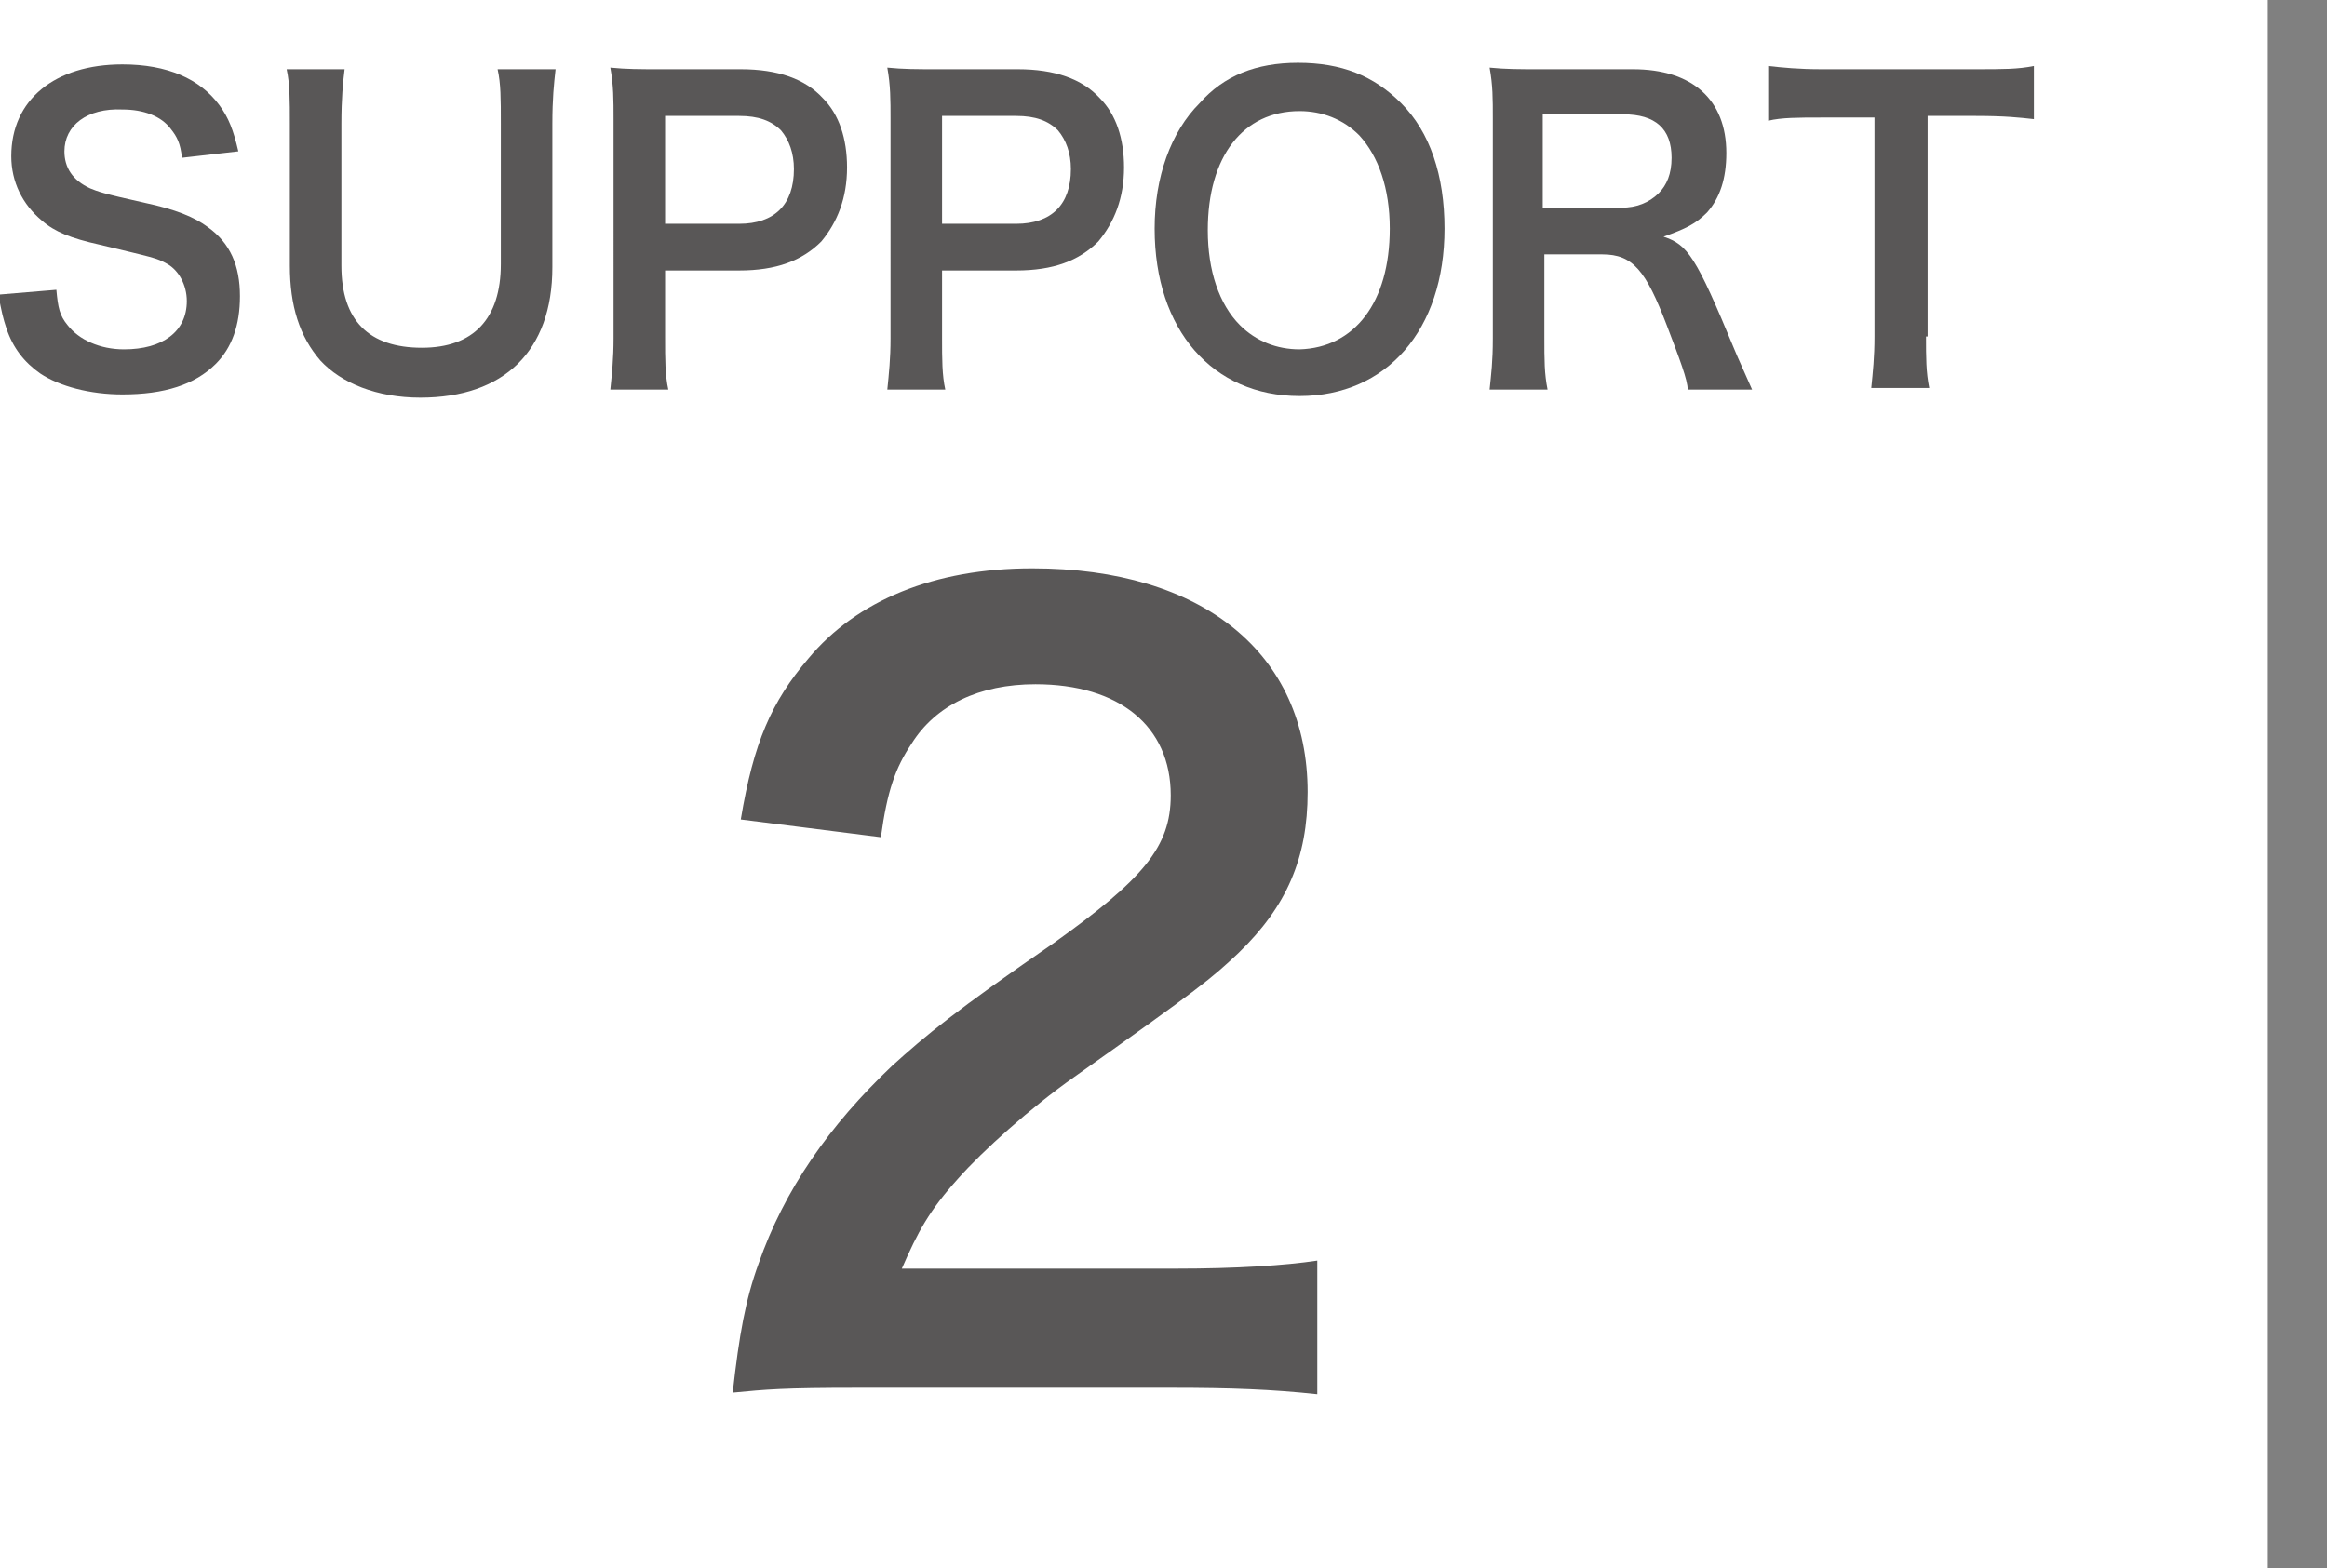
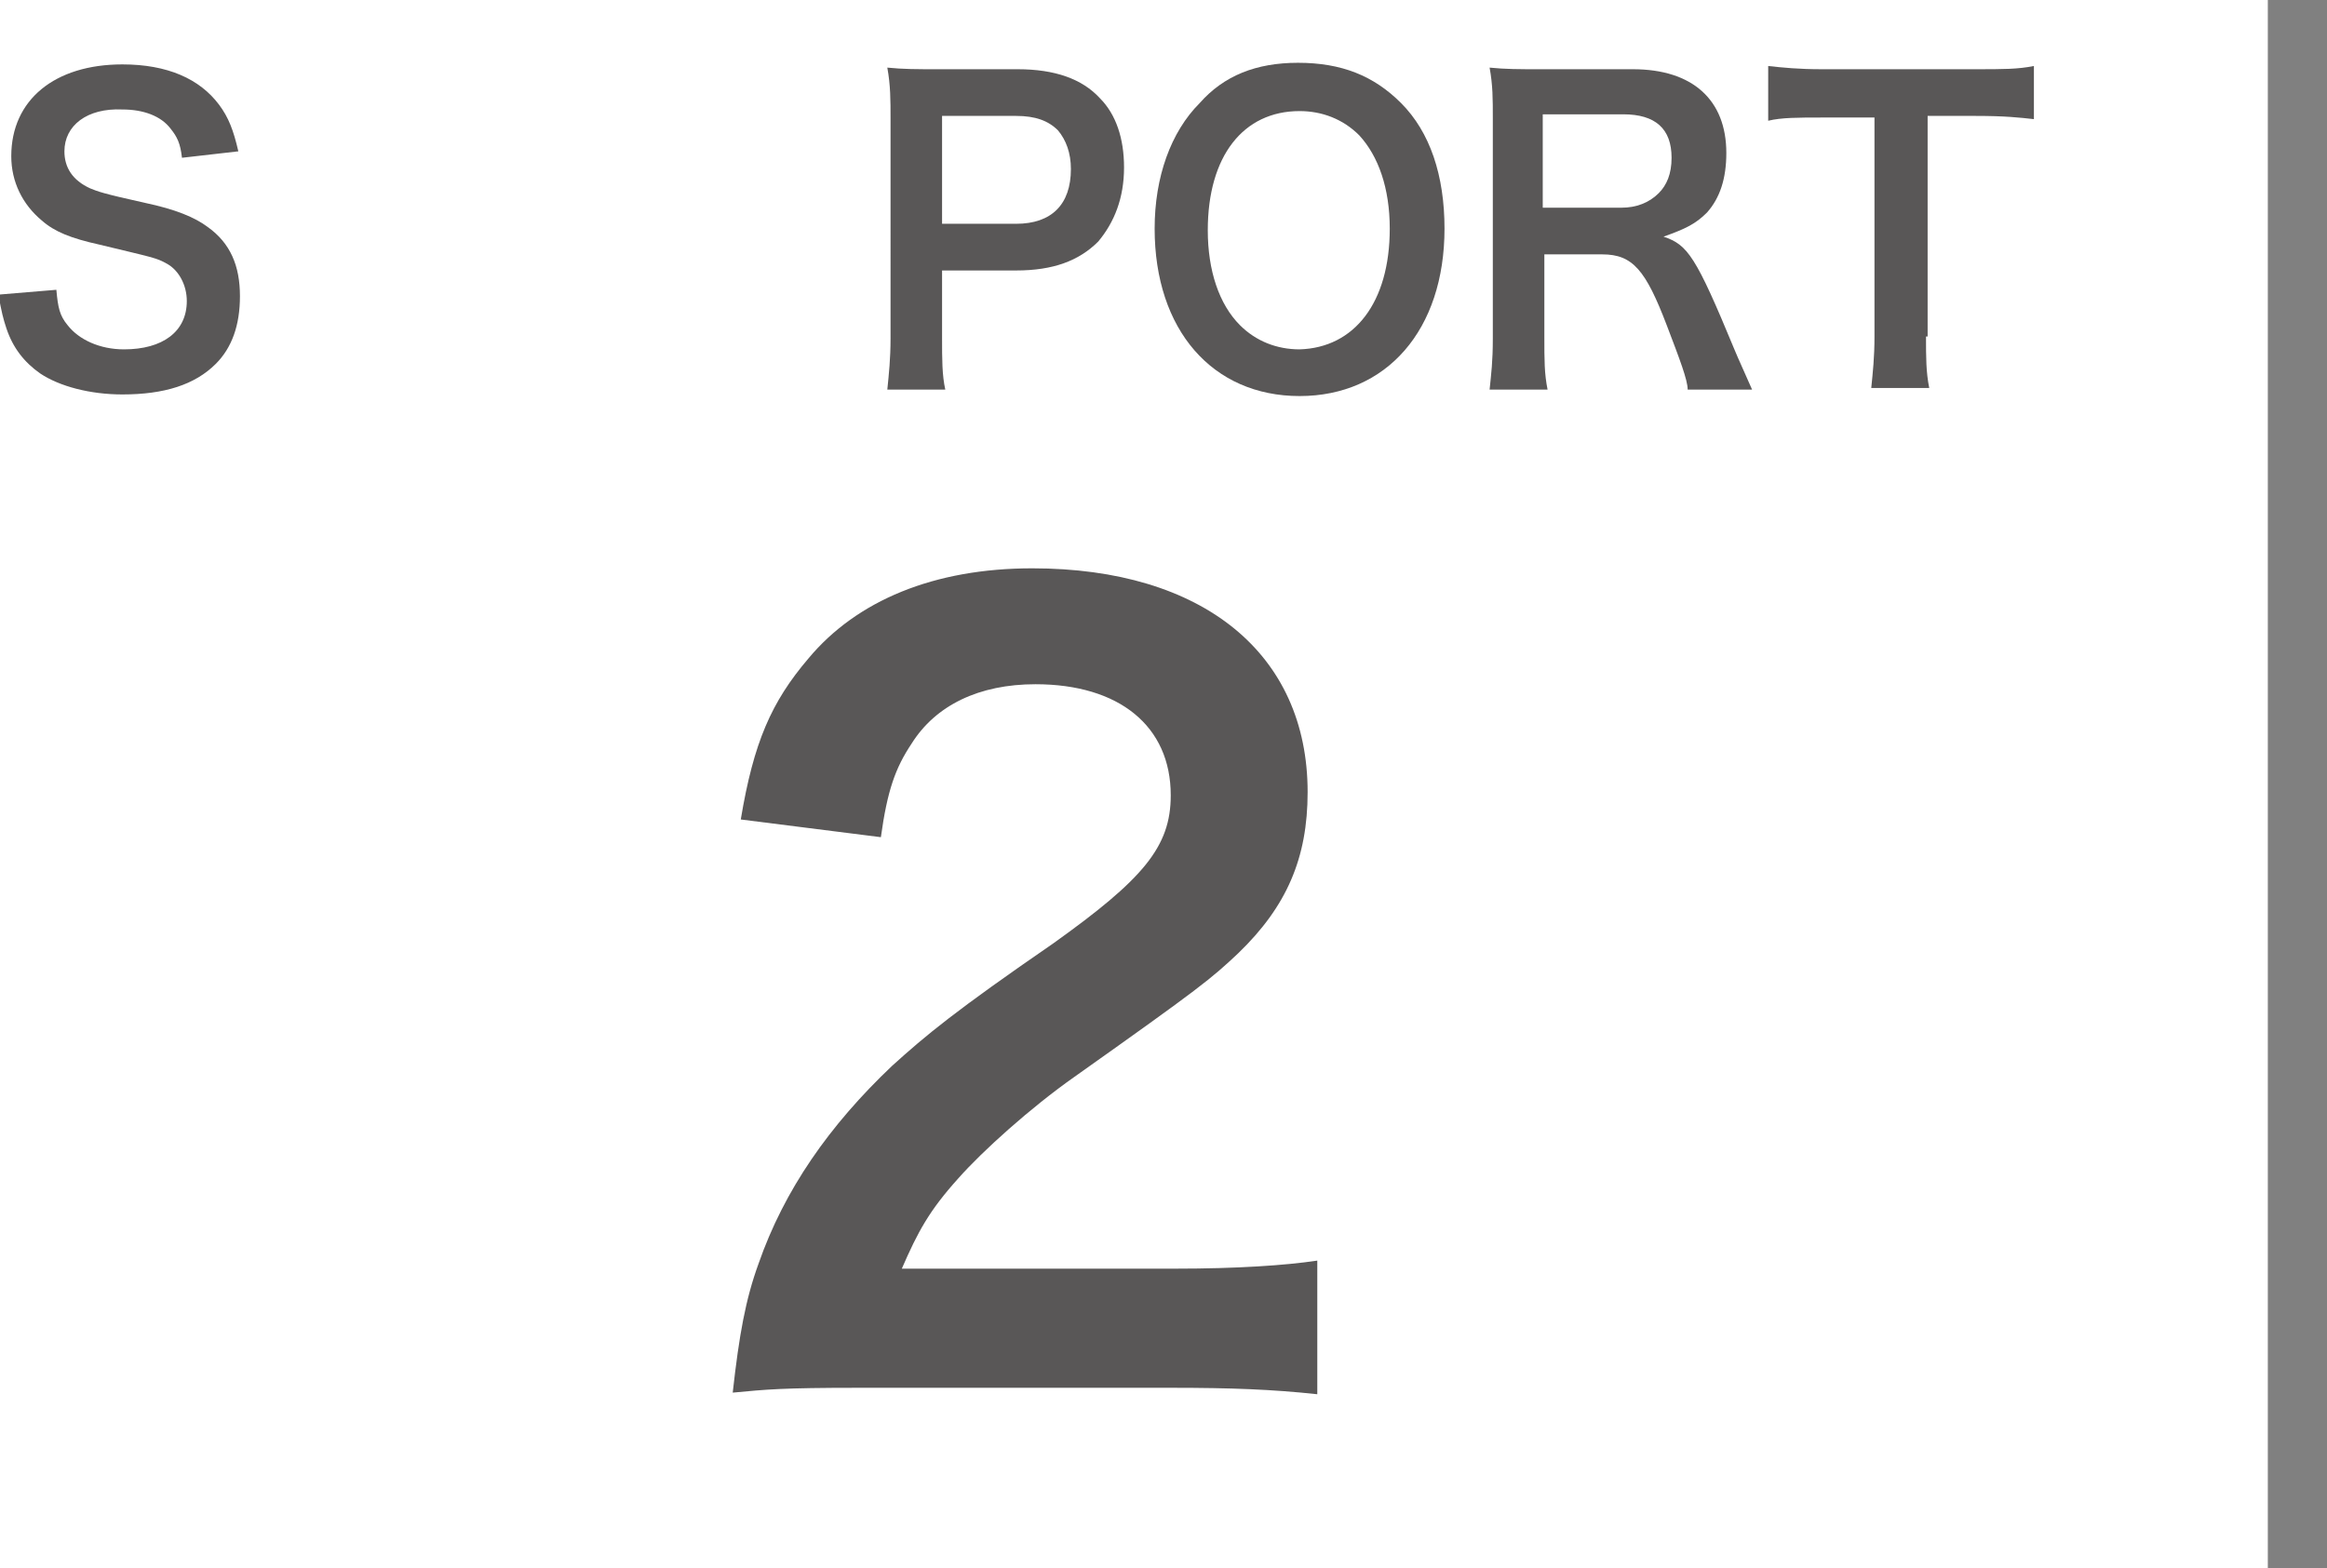
<svg xmlns="http://www.w3.org/2000/svg" version="1.1" x="0px" y="0px" viewBox="0 0 144.5 97.4" style="enable-background:new 0 0 144.5 97.4;" xml:space="preserve">
  <style type="text/css">
	.st0{fill:#595757;}
	.st1{fill:none;stroke:#808080;stroke-width:3.75;stroke-miterlimit:10;}
</style>
  <g id="レイヤー_1">
</g>
  <g id="_x31_0">
    <g>
      <g>
        <g>
          <path class="st0" d="M3.5,18c0.1,1.1,0.2,1.6,0.7,2.2c0.7,0.9,2,1.5,3.5,1.5c2.4,0,3.9-1.1,3.9-3c0-1-0.5-1.9-1.2-2.3      c-0.7-0.4-0.9-0.4-4.2-1.2c-1.8-0.4-2.8-0.8-3.6-1.5c-1.2-1-1.9-2.4-1.9-4c0-3.5,2.7-5.7,6.9-5.7c2.8,0,4.8,0.9,6,2.5      c0.6,0.8,0.9,1.6,1.2,2.9l-3.5,0.4c-0.1-0.9-0.3-1.3-0.7-1.8c-0.6-0.8-1.7-1.2-3-1.2C5.4,6.7,4,7.8,4,9.4c0,1,0.5,1.8,1.6,2.3      C6.1,11.9,6.3,12,9,12.6c1.9,0.4,3.1,0.9,3.9,1.5c1.4,1,2,2.4,2,4.3c0,1.8-0.5,3.2-1.5,4.2c-1.3,1.3-3.2,1.9-5.8,1.9      c-2,0-3.9-0.5-5.1-1.3c-1-0.7-1.7-1.6-2.1-2.8c-0.2-0.6-0.3-1-0.5-2.1L3.5,18z" />
-           <path class="st0" d="M34.5,4.3c-0.1,0.9-0.2,1.8-0.2,3.4v8.9c0,5.2-3,8.1-8.2,8.1c-2.7,0-4.9-0.9-6.2-2.3      C18.6,20.9,18,19,18,16.5V7.7c0-1.5,0-2.5-0.2-3.4h3.6c-0.1,0.8-0.2,1.8-0.2,3.4v8.8c0,3.4,1.7,5.1,5,5.1c3.2,0,4.9-1.8,4.9-5.2      V7.7c0-1.6,0-2.5-0.2-3.4H34.5z" />
-           <path class="st0" d="M37.9,24.2c0.1-1,0.2-1.9,0.2-3.2V7.4c0-1.2,0-2.1-0.2-3.2c1,0.1,1.8,0.1,3.1,0.1h5c2.3,0,4,0.6,5.1,1.8      c1,1,1.5,2.5,1.5,4.3c0,1.9-0.6,3.4-1.6,4.6c-1.2,1.2-2.8,1.8-5.1,1.8h-4.6v4.2c0,1.3,0,2.3,0.2,3.2H37.9z M45.9,13.9      c2.2,0,3.4-1.2,3.4-3.4c0-1-0.3-1.8-0.8-2.4c-0.6-0.6-1.4-0.9-2.6-0.9h-4.6v6.7H45.9z" />
          <path class="st0" d="M55.1,24.2c0.1-1,0.2-1.9,0.2-3.2V7.4c0-1.2,0-2.1-0.2-3.2c1,0.1,1.8,0.1,3.1,0.1h5c2.3,0,4,0.6,5.1,1.8      c1,1,1.5,2.5,1.5,4.3c0,1.9-0.6,3.4-1.6,4.6c-1.2,1.2-2.8,1.8-5.1,1.8h-4.6v4.2c0,1.3,0,2.3,0.2,3.2H55.1z M63.1,13.9      c2.2,0,3.4-1.2,3.4-3.4c0-1-0.3-1.8-0.8-2.4c-0.6-0.6-1.4-0.9-2.6-0.9h-4.6v6.7H63.1z" />
          <path class="st0" d="M87,6.4c1.8,1.8,2.7,4.5,2.7,7.8c0,6.3-3.6,10.4-9,10.4s-9-4.1-9-10.4c0-3.2,1-6,2.8-7.8      C76,4.7,78,3.9,80.6,3.9C83.3,3.9,85.3,4.7,87,6.4z M86.3,14.2c0-2.5-0.7-4.5-1.9-5.8c-1-1-2.3-1.5-3.7-1.5      c-3.5,0-5.7,2.8-5.7,7.4c0,2.5,0.7,4.6,2,5.9c1,1,2.3,1.5,3.7,1.5C84.1,21.6,86.3,18.8,86.3,14.2z" />
          <path class="st0" d="M104.8,24.2c0-0.6-0.5-1.9-1.3-4c-1.3-3.4-2.1-4.4-4-4.4h-3.6v5.1c0,1.5,0,2.3,0.2,3.3h-3.6      c0.1-1,0.2-1.7,0.2-3.2V7.4c0-1.3,0-2.1-0.2-3.2c1,0.1,1.8,0.1,3.1,0.1h5.8c3.7,0,5.8,1.9,5.8,5.2c0,1.6-0.4,2.8-1.2,3.7      c-0.7,0.7-1.3,1-2.7,1.5c1.5,0.5,2,1.2,4.4,7c0.2,0.5,0.8,1.8,1.1,2.5H104.8z M100.7,12.9c0.9,0,1.7-0.3,2.3-0.9      c0.5-0.5,0.8-1.2,0.8-2.2c0-1.8-1-2.7-3-2.7h-5v5.8H100.7z" />
          <path class="st0" d="M119.6,20.9c0,1.3,0,2.2,0.2,3.2h-3.6c0.1-1,0.2-1.9,0.2-3.2V7.3h-3.3c-1.4,0-2.5,0-3.3,0.2V4.1      c0.9,0.1,1.9,0.2,3.3,0.2h9.6c1.7,0,2.6,0,3.6-0.2v3.3c-0.9-0.1-1.8-0.2-3.6-0.2h-3V20.9z" />
        </g>
      </g>
      <g>
        <path class="st0" d="M53.3,86.2c-4.7,0-5.7,0.1-7.8,0.3c0.4-3.6,0.8-5.8,1.6-8c1.6-4.6,4.4-8.6,8.3-12.3c2.1-1.9,3.9-3.4,10-7.6     c5.6-4,7.3-6,7.3-9.2c0-4.3-3.2-6.9-8.4-6.9c-3.5,0-6.2,1.3-7.7,3.7c-1,1.5-1.5,2.9-1.9,5.8L46,50.9c0.8-4.8,1.9-7.3,4.2-10     c3-3.6,7.8-5.6,13.9-5.6c10.6,0,17.1,5.3,17.1,13.9c0,4.1-1.3,7.1-4.3,10c-1.7,1.6-2.3,2.1-10.2,7.7c-2.7,1.9-5.7,4.6-7.2,6.3     c-1.8,2-2.5,3.3-3.5,5.6h17c3.8,0,6.8-0.2,8.8-0.5v8.3c-2.8-0.3-5.3-0.4-9.1-0.4H53.3z" />
      </g>
    </g>
    <line class="st1" x1="142.7" y1="0" x2="142.7" y2="97.4" />
  </g>
</svg>